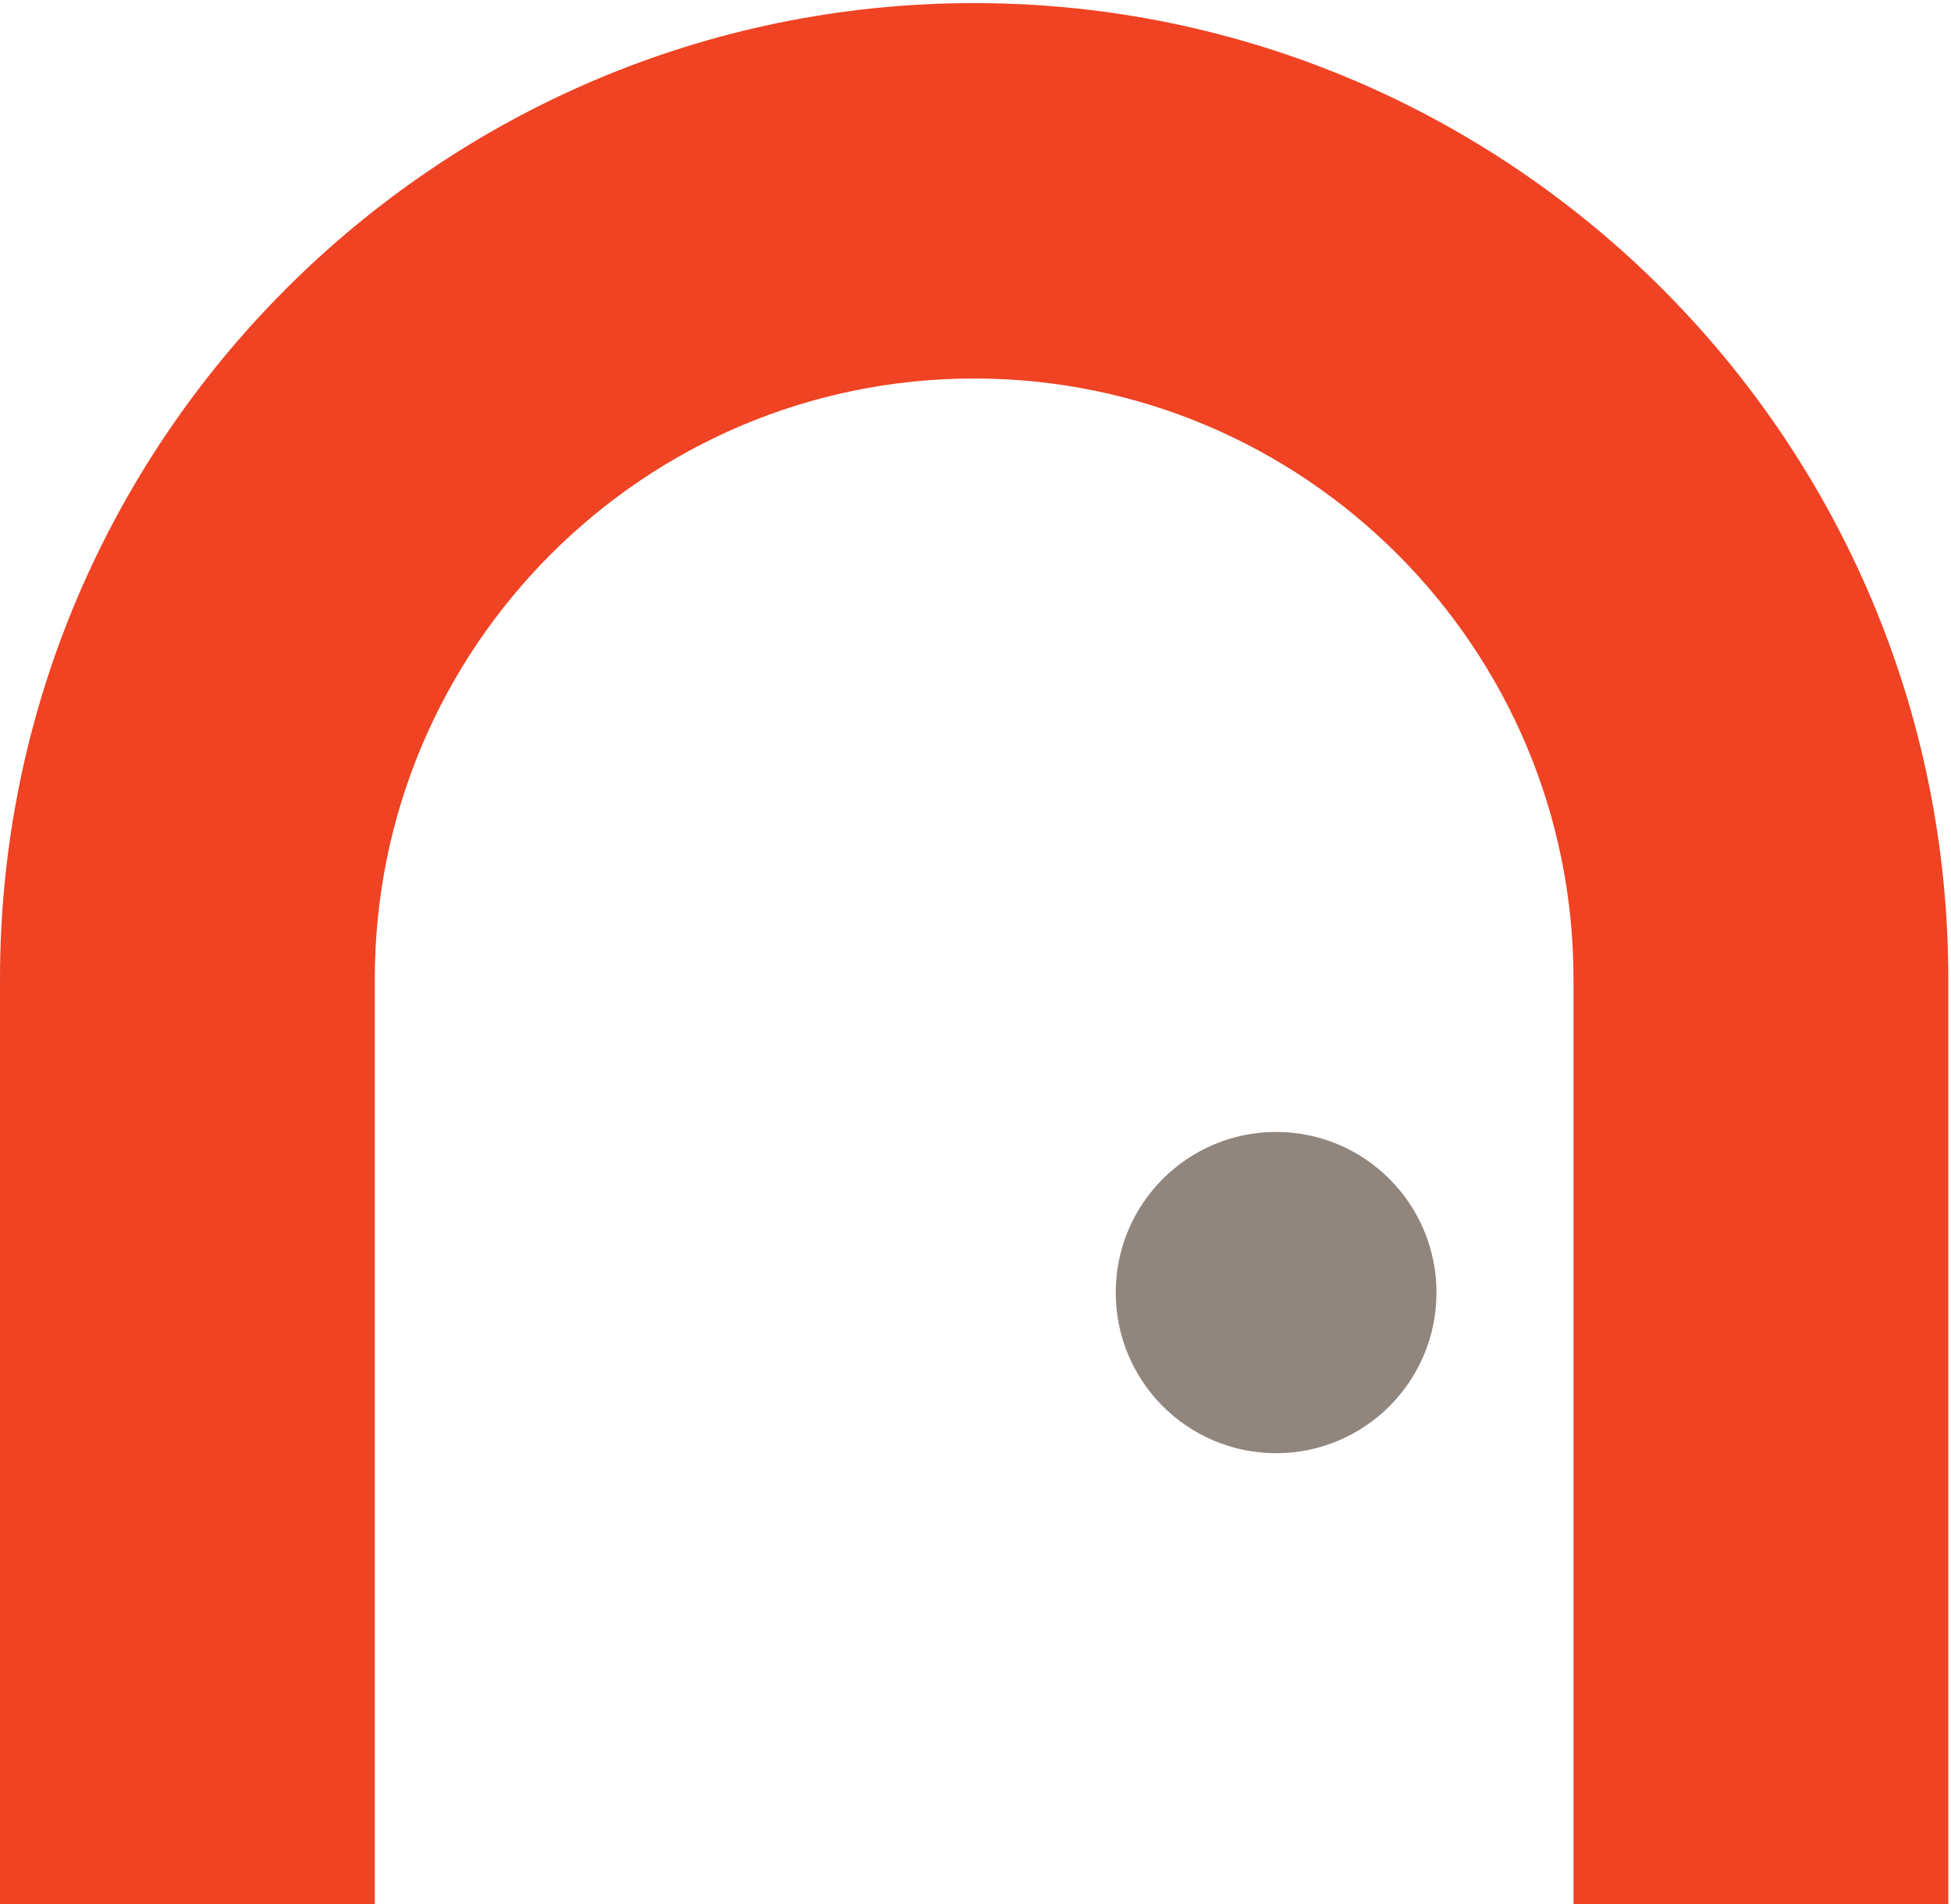
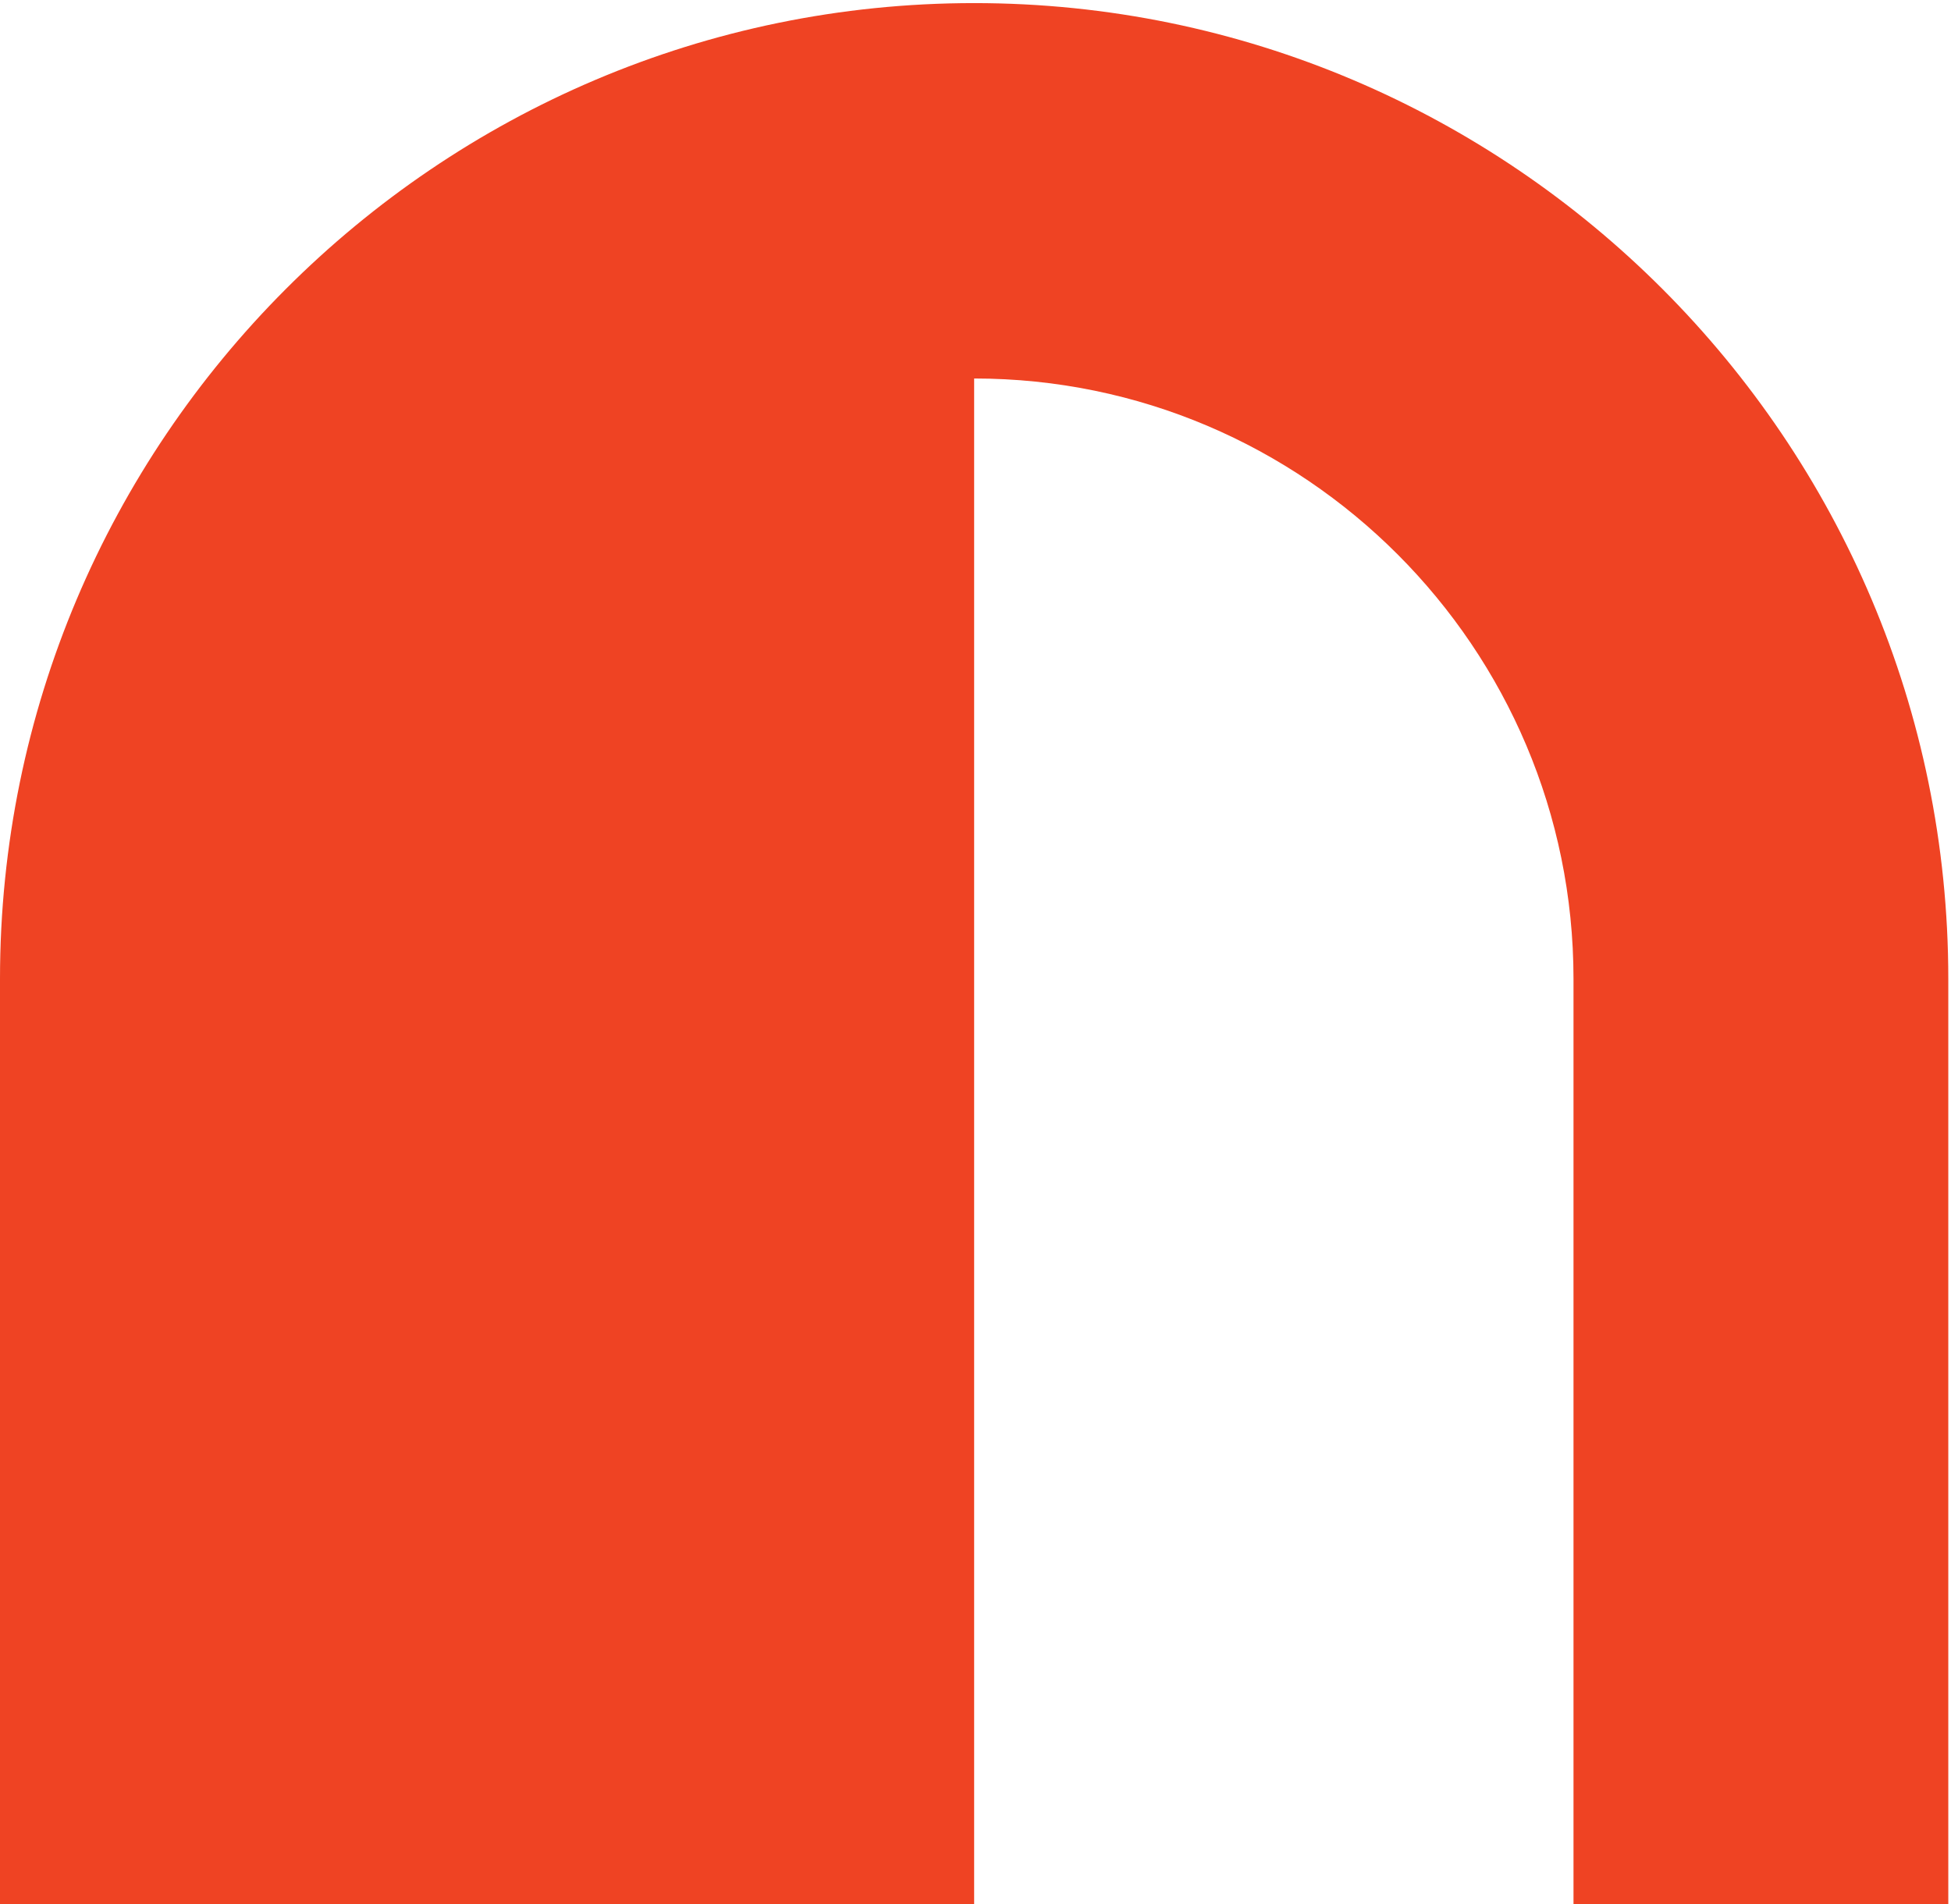
<svg xmlns="http://www.w3.org/2000/svg" width="334" height="326">
  <g fill="none" fill-rule="evenodd">
-     <path fill="#EF4323" d="M269.374 326V167.586c0-56.676-46.03-102.785-102.607-102.785S64.163 110.911 64.163 167.586V326H0V167.586C0 75.47 74.812.53 166.767.53c91.958 0 166.77 74.941 166.77 167.056V326h-64.163" />
-     <path fill="#91867E" d="M245.917 221.303c0 15.188-12.291 27.5-27.453 27.5-15.163 0-27.455-12.312-27.455-27.5 0-15.19 12.292-27.502 27.455-27.502 15.162 0 27.453 12.313 27.453 27.502" />
+     <path fill="#EF4323" d="M269.374 326V167.586c0-56.676-46.03-102.785-102.607-102.785V326H0V167.586C0 75.47 74.812.53 166.767.53c91.958 0 166.77 74.941 166.77 167.056V326h-64.163" />
  </g>
</svg>